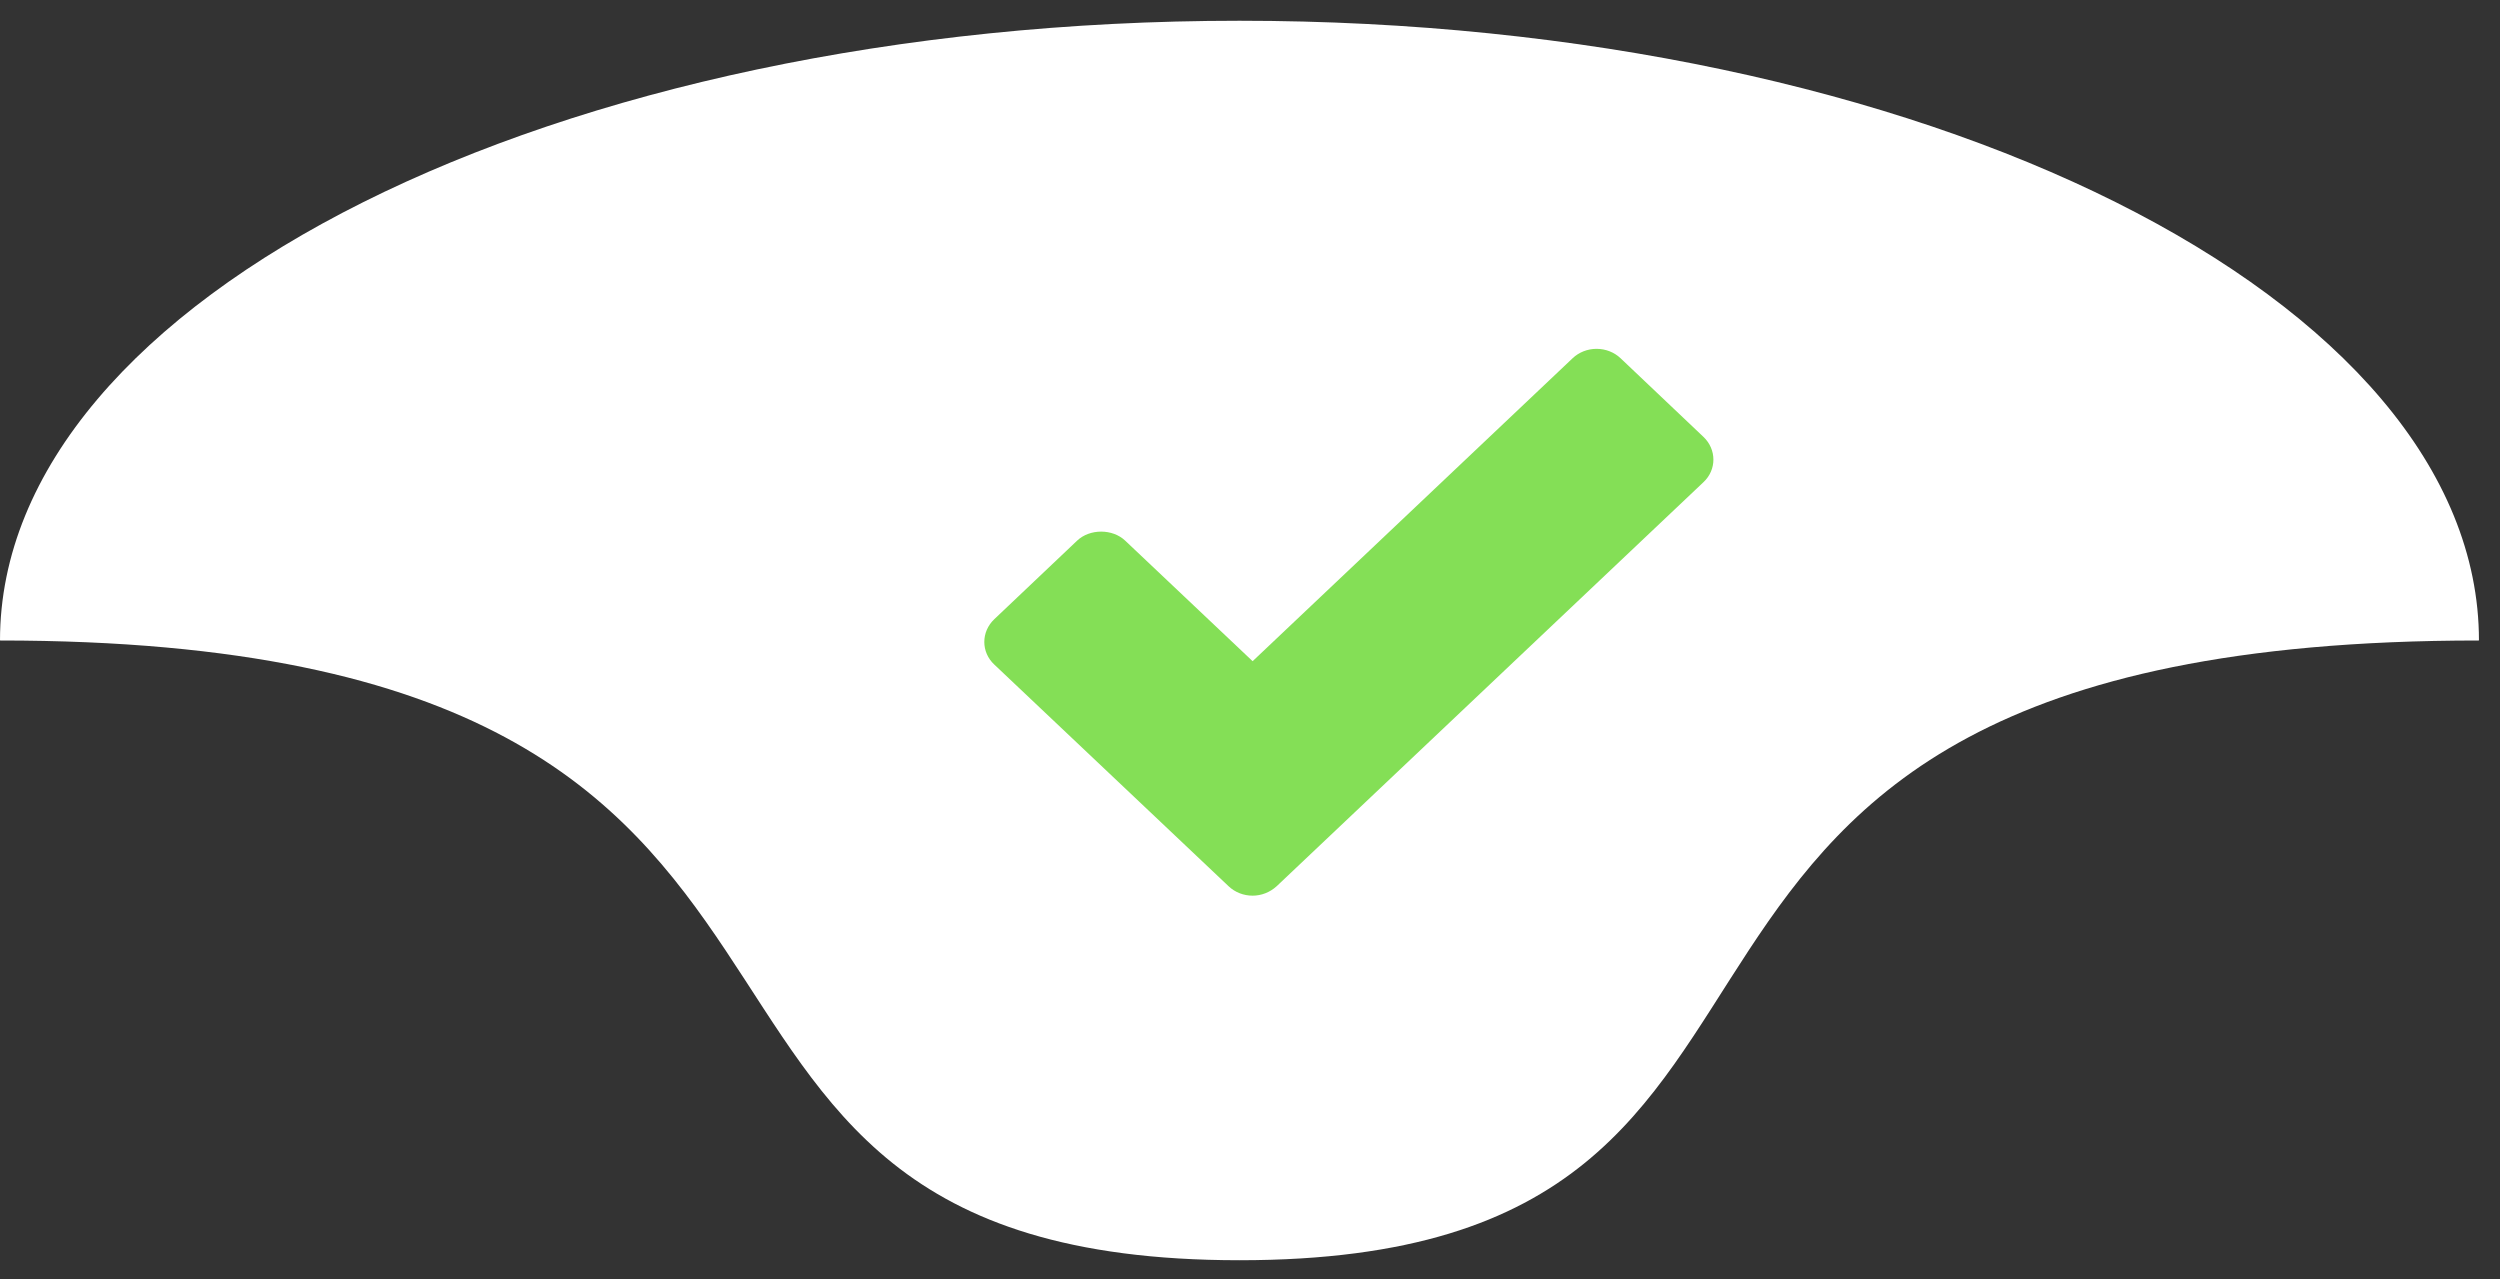
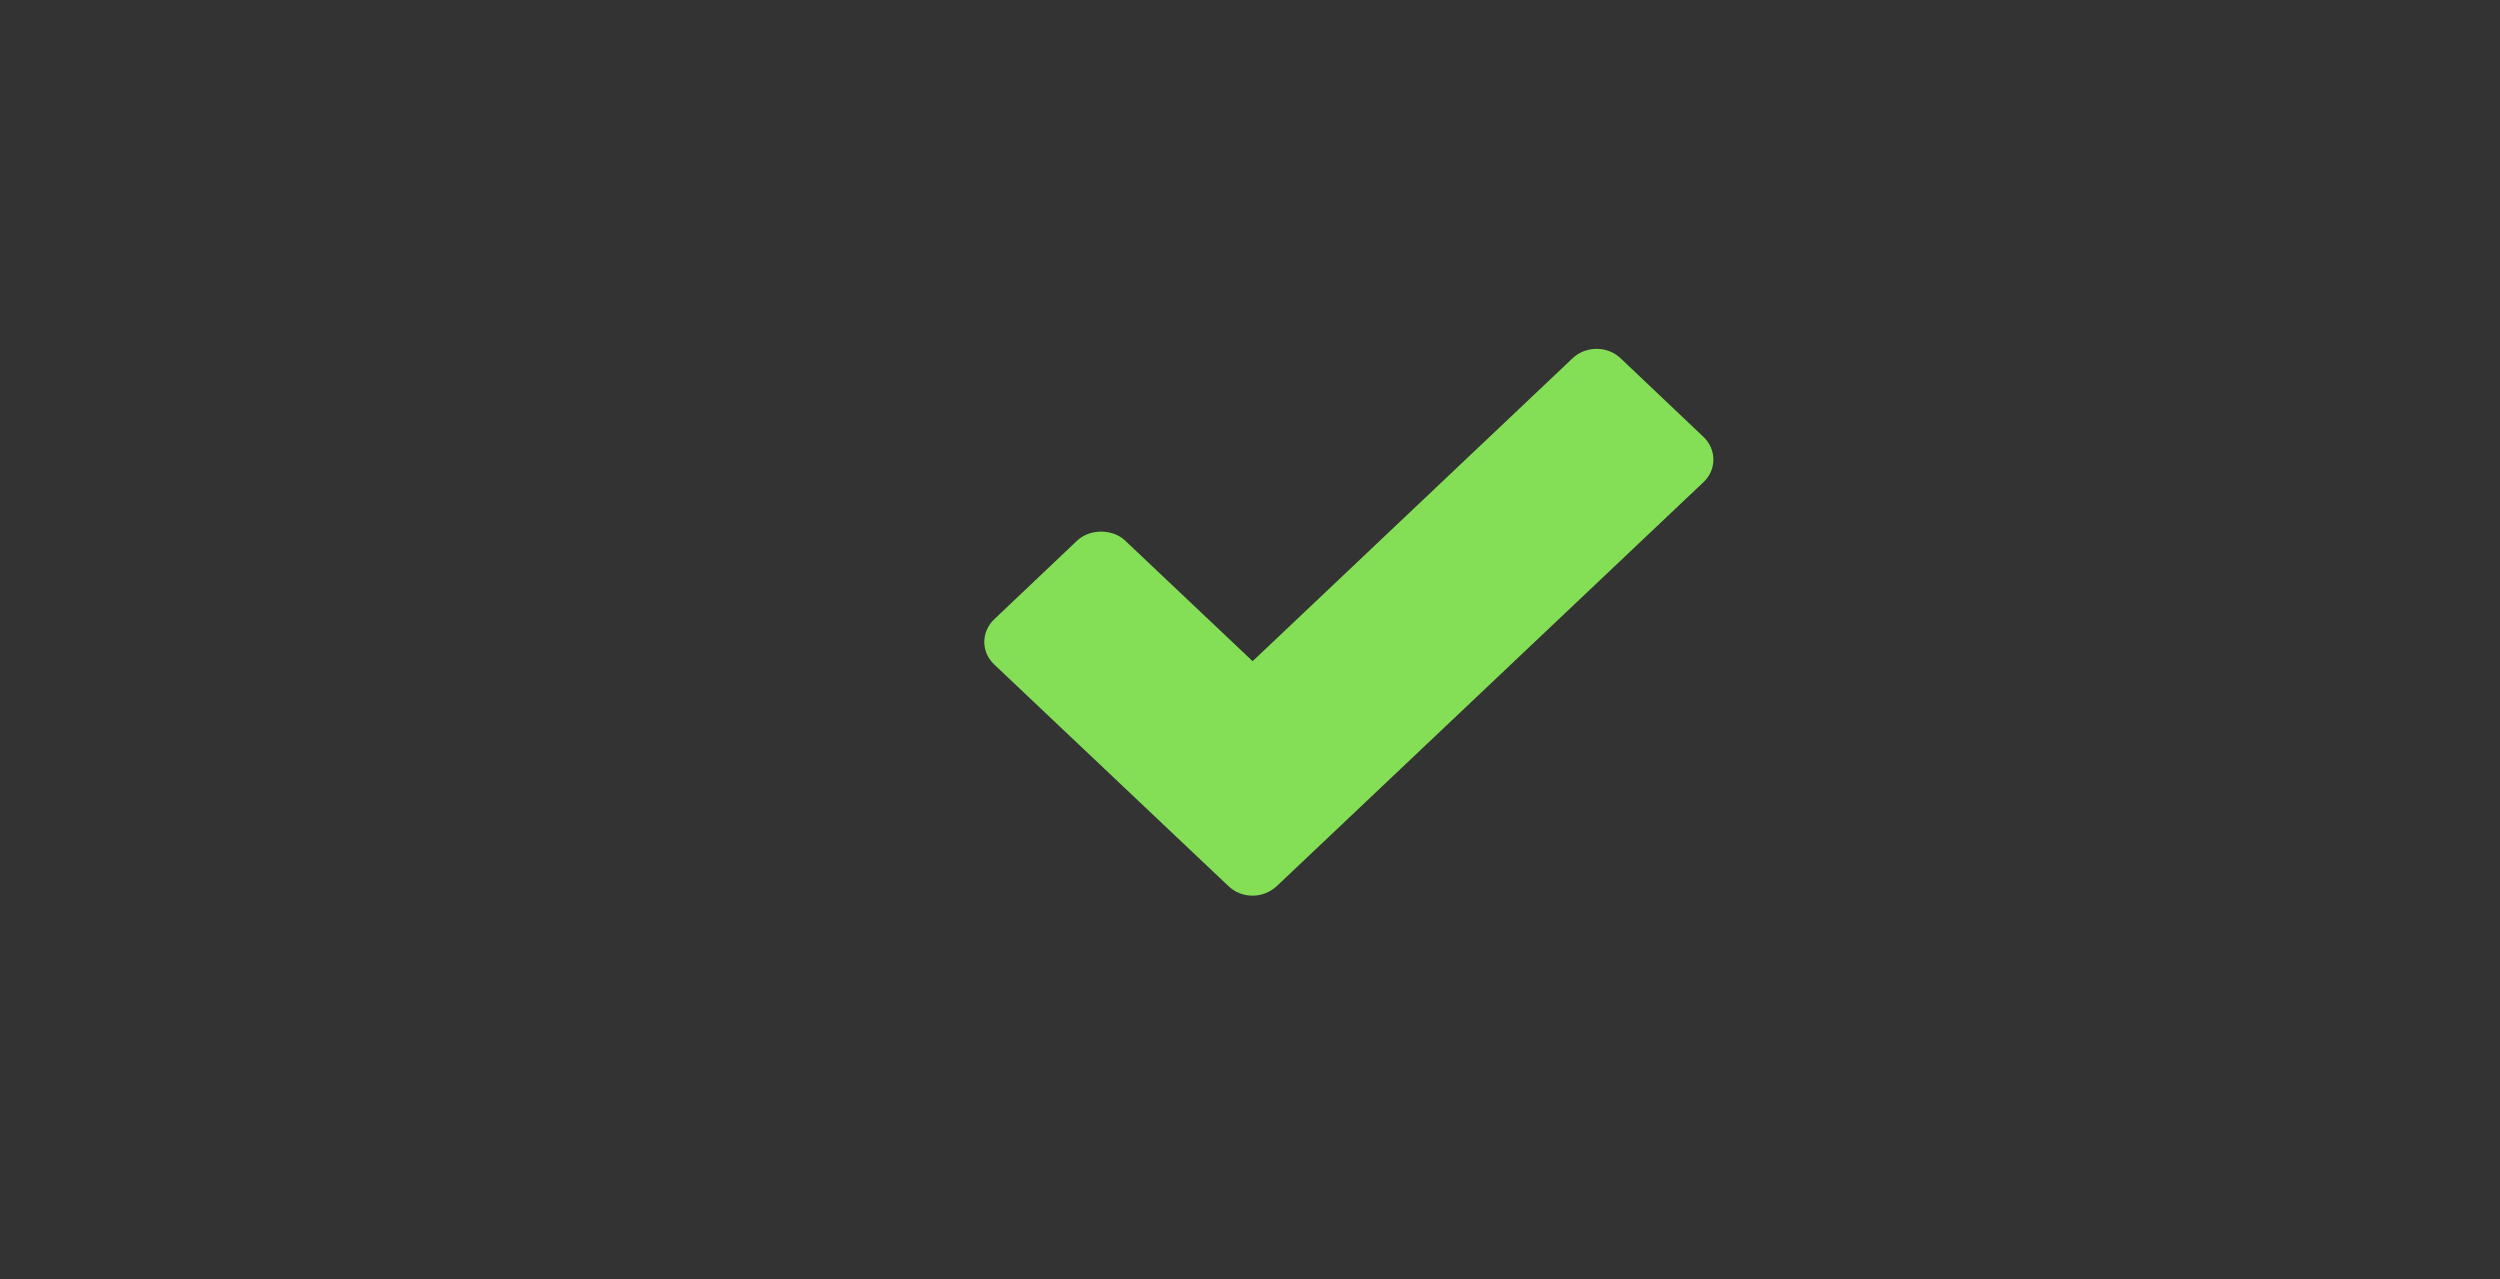
<svg xmlns="http://www.w3.org/2000/svg" width="86" height="44" viewBox="0 0 86 44" fill="none">
  <rect x="0" y="0" width="86" height="44" fill="#333333" stroke="none" />
-   <path d="M85.276 22.033C85.276 10.258 66.186 0.714 42.638 0.714C19.09 0.714 0 10.258 0 22.033C33.258 22.033 19.09 43.352 42.638 43.352C66.186 43.352 51.592 22.033 85.276 22.033Z" fill="white" />
  <path d="M55.749 12.325C55.531 12.118 55.235 12 54.922 12C54.61 12 54.314 12.118 54.096 12.325L43.09 22.745L38.706 18.598C38.27 18.184 37.489 18.184 37.053 18.598L34.206 21.298C33.745 21.734 33.745 22.435 34.206 22.863L42.263 30.486C42.489 30.7 42.786 30.811 43.09 30.811C43.386 30.811 43.683 30.7 43.917 30.486L58.596 16.59C59.056 16.162 59.056 15.461 58.596 15.026L55.749 12.325Z" fill="#84DF56" />
</svg>